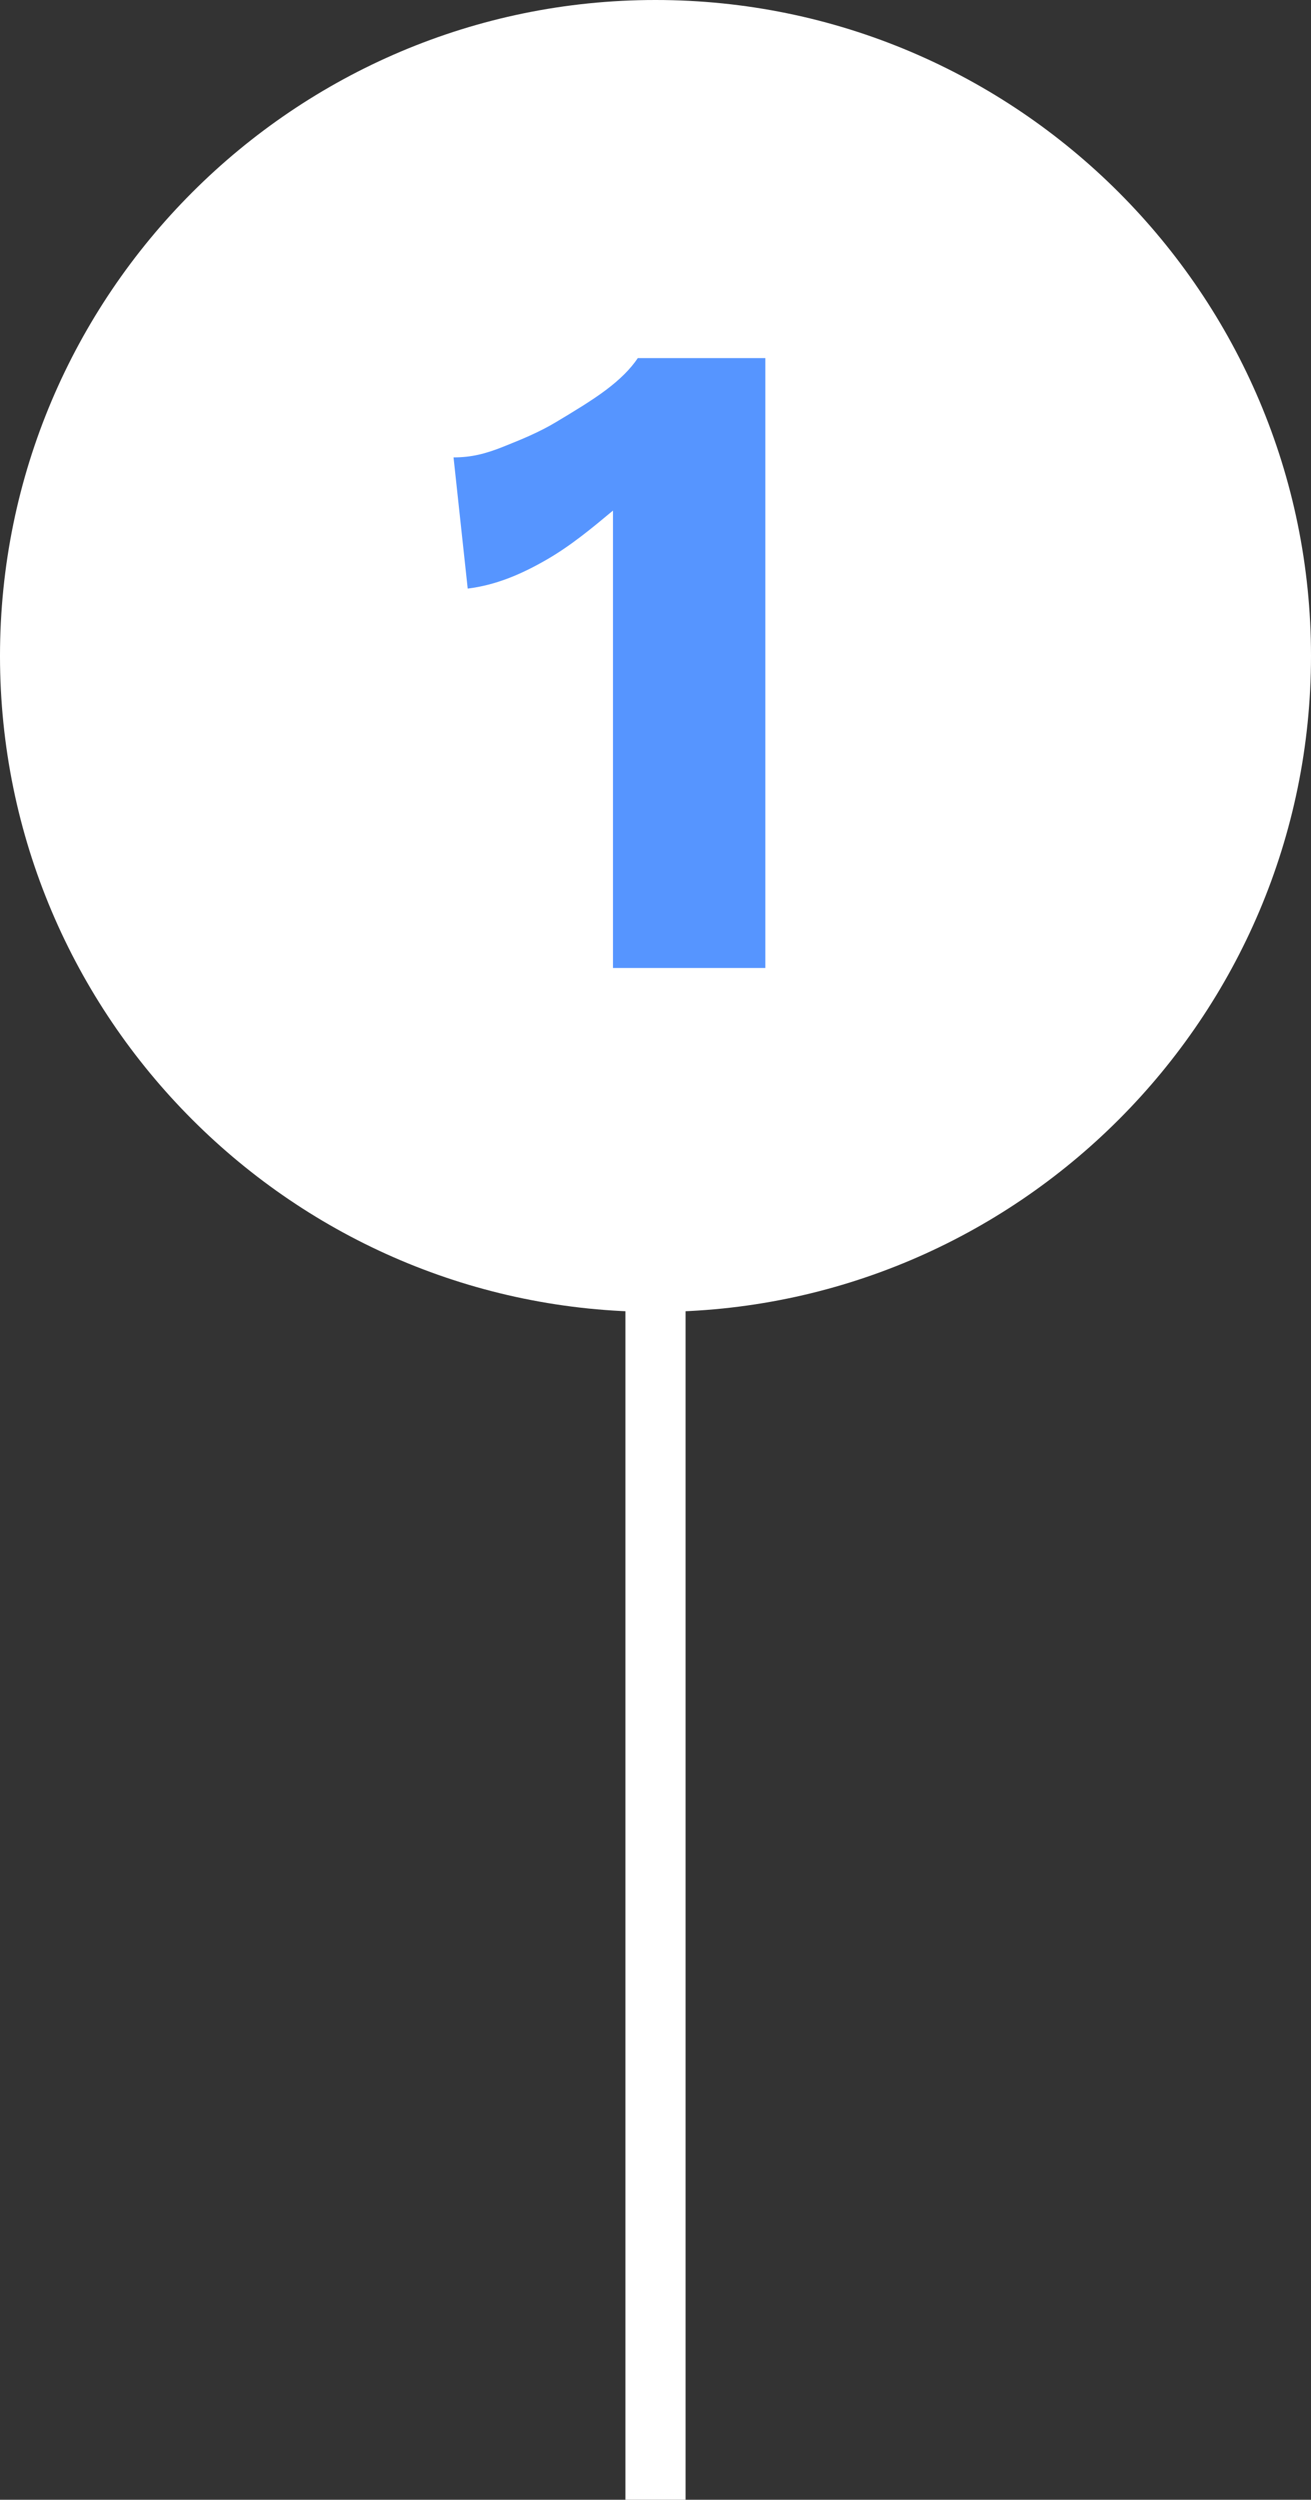
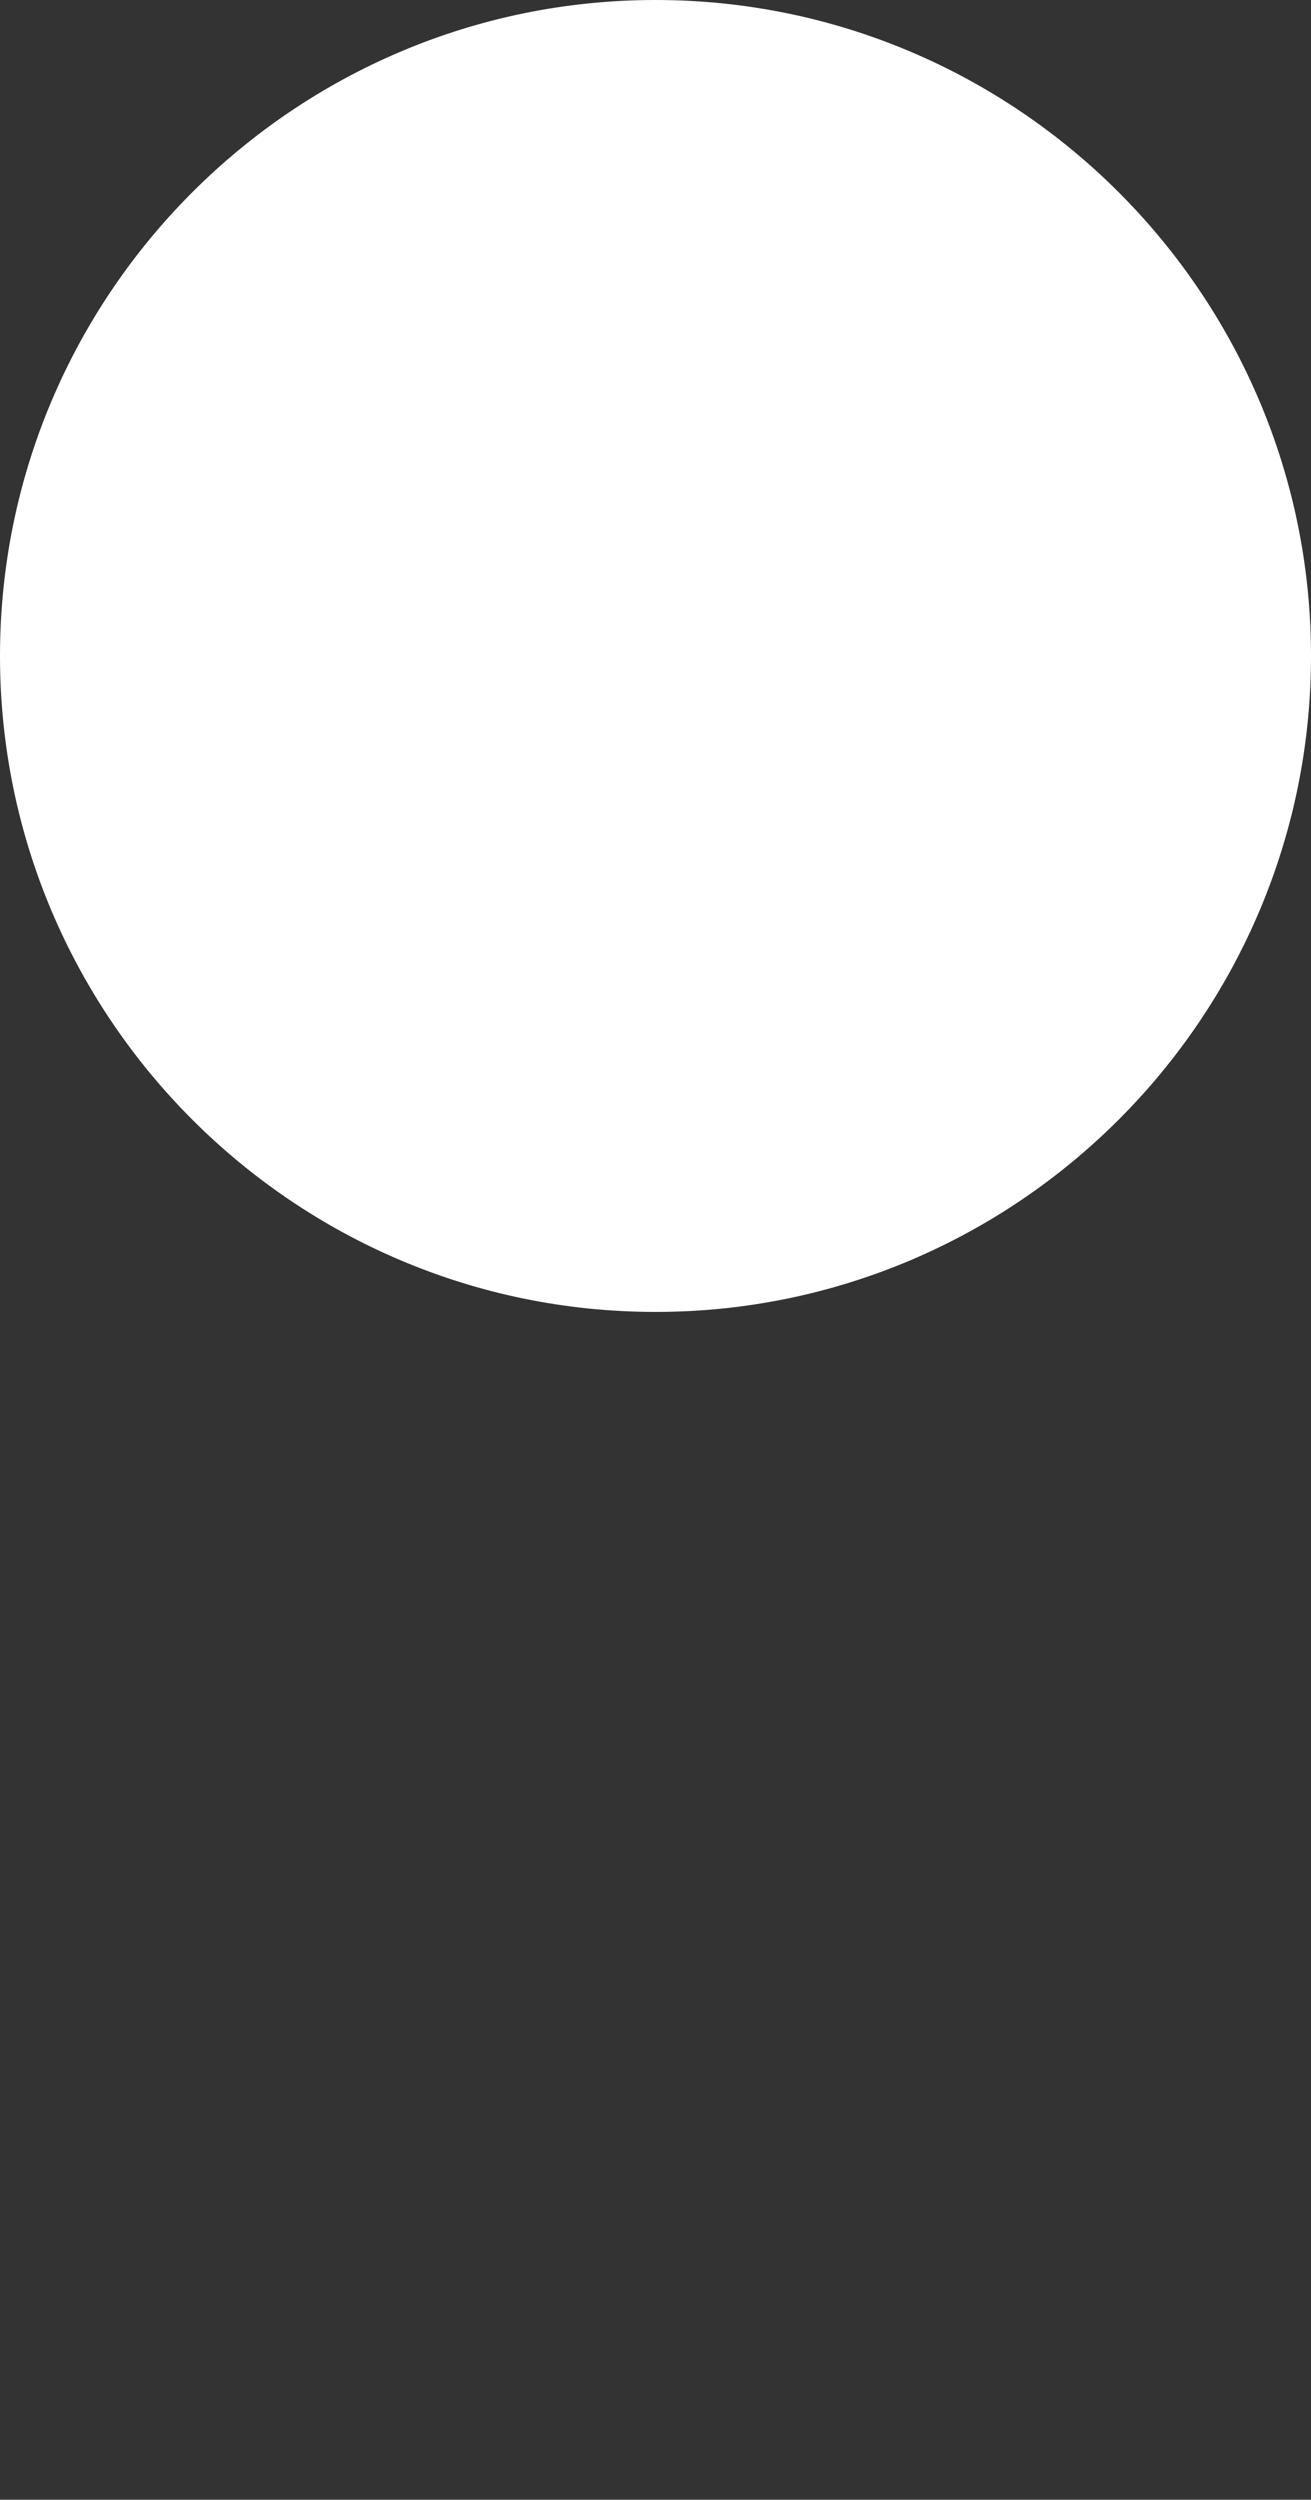
<svg xmlns="http://www.w3.org/2000/svg" version="1.1" id="Calque_1" x="0px" y="0px" viewBox="0 0 37 70.5" style="enable-background:new 0 0 37 70.5;" xml:space="preserve">
  <rect x="0" y="0" width="37" height="70.5" fill="#333333" stroke="none" />
  <style type="text/css">
	.st0{fill:none;stroke:#FFFFFF;stroke-width:1.698;stroke-miterlimit:10;}
	.st1{fill:#FFFFFF;}
	.st2{fill:#5695FF;}
</style>
  <g>
    <g>
-       <line class="st0" x1="18.5" y1="70.5" x2="18.5" y2="17.6" />
      <g>
        <path class="st1" d="M37,18.5C37,8.3,28.7,0,18.5,0S0,8.3,0,18.5C0,28.7,8.3,37,18.5,37S37,28.7,37,18.5z" />
      </g>
    </g>
  </g>
  <g>
    <g>
-       <path class="st2" d="M17.3,27.2v-9.9c0-0.5,0-0.9,0-1.4c0-0.5,0-1,0-1.5c-0.6,0.5-1.2,1-1.9,1.4c-0.7,0.4-1.4,0.7-2.2,0.8    l-0.4-3.7c0.5,0,0.9-0.1,1.4-0.3c0.5-0.2,1-0.4,1.5-0.7c0.5-0.3,1-0.6,1.4-0.9c0.4-0.3,0.7-0.6,0.9-0.9h3.6v17.2H17.3z" />
-     </g>
+       </g>
  </g>
</svg>